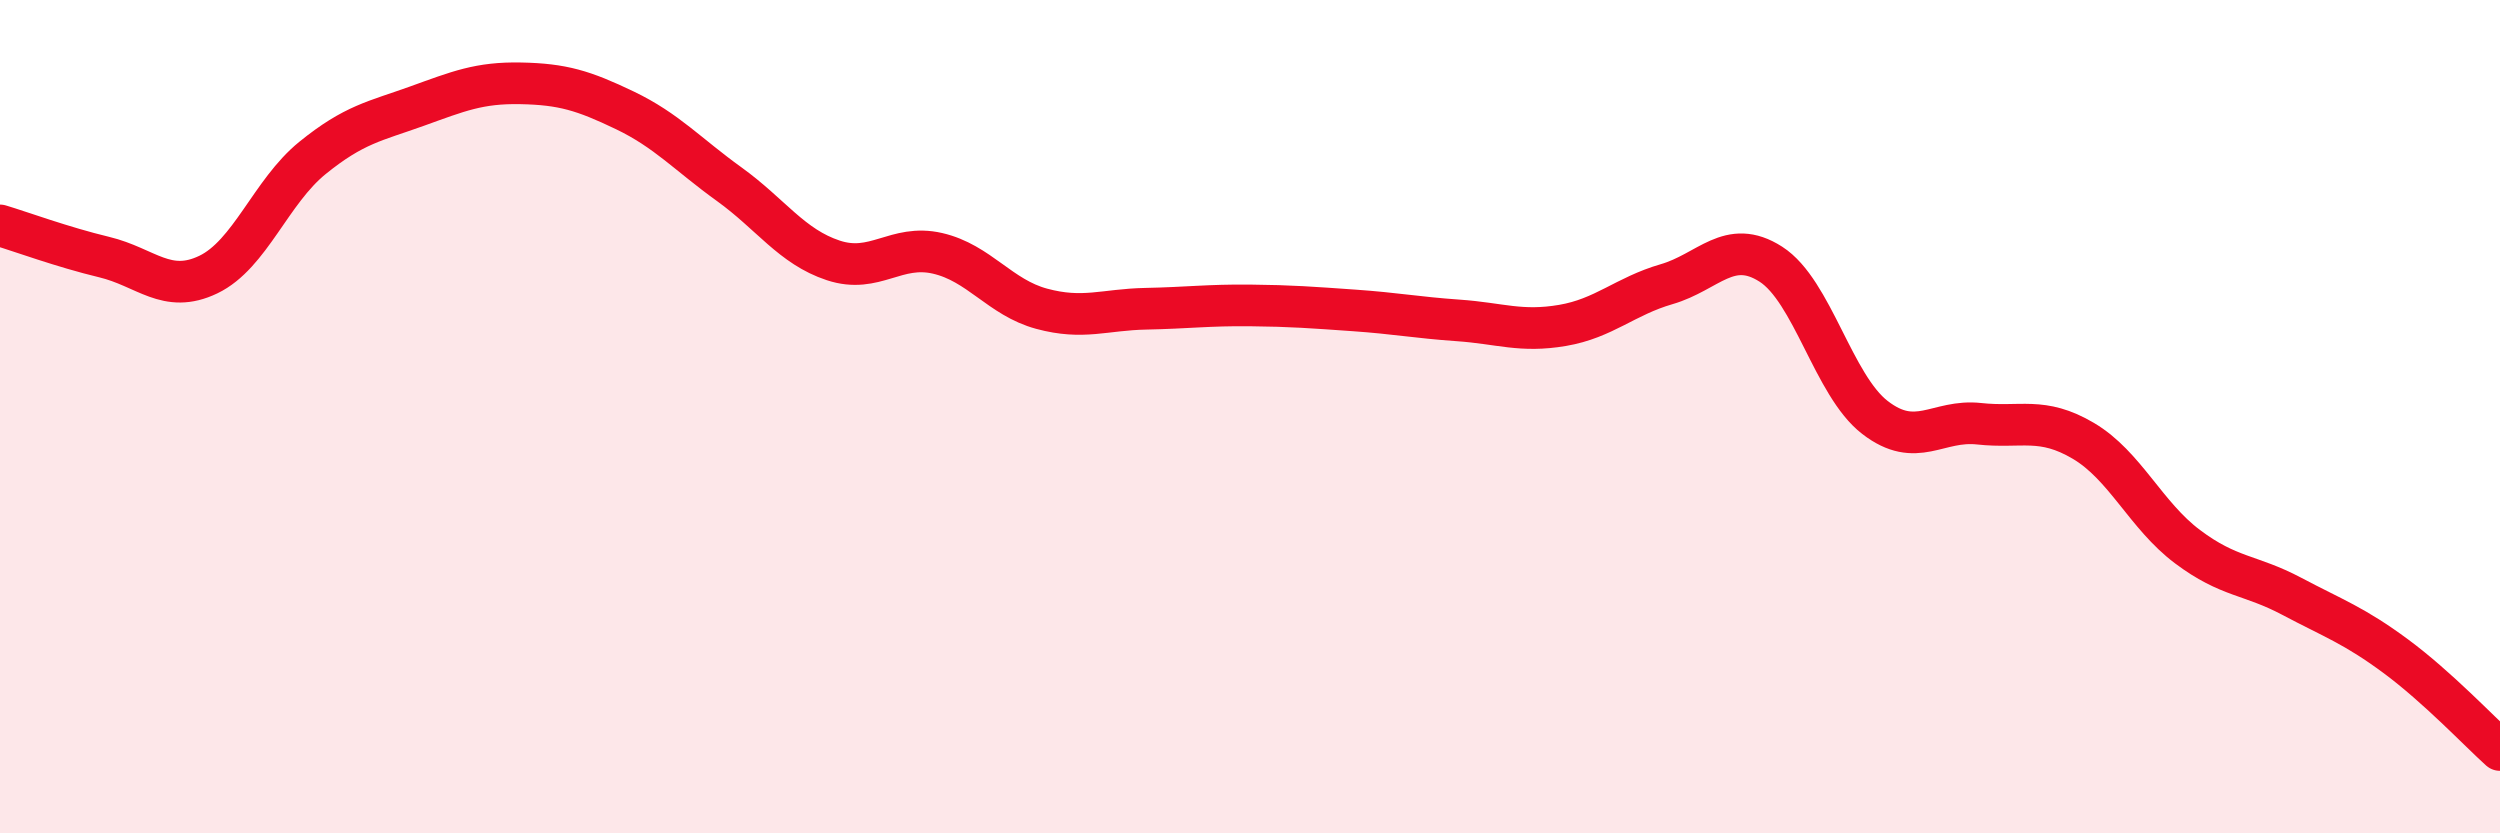
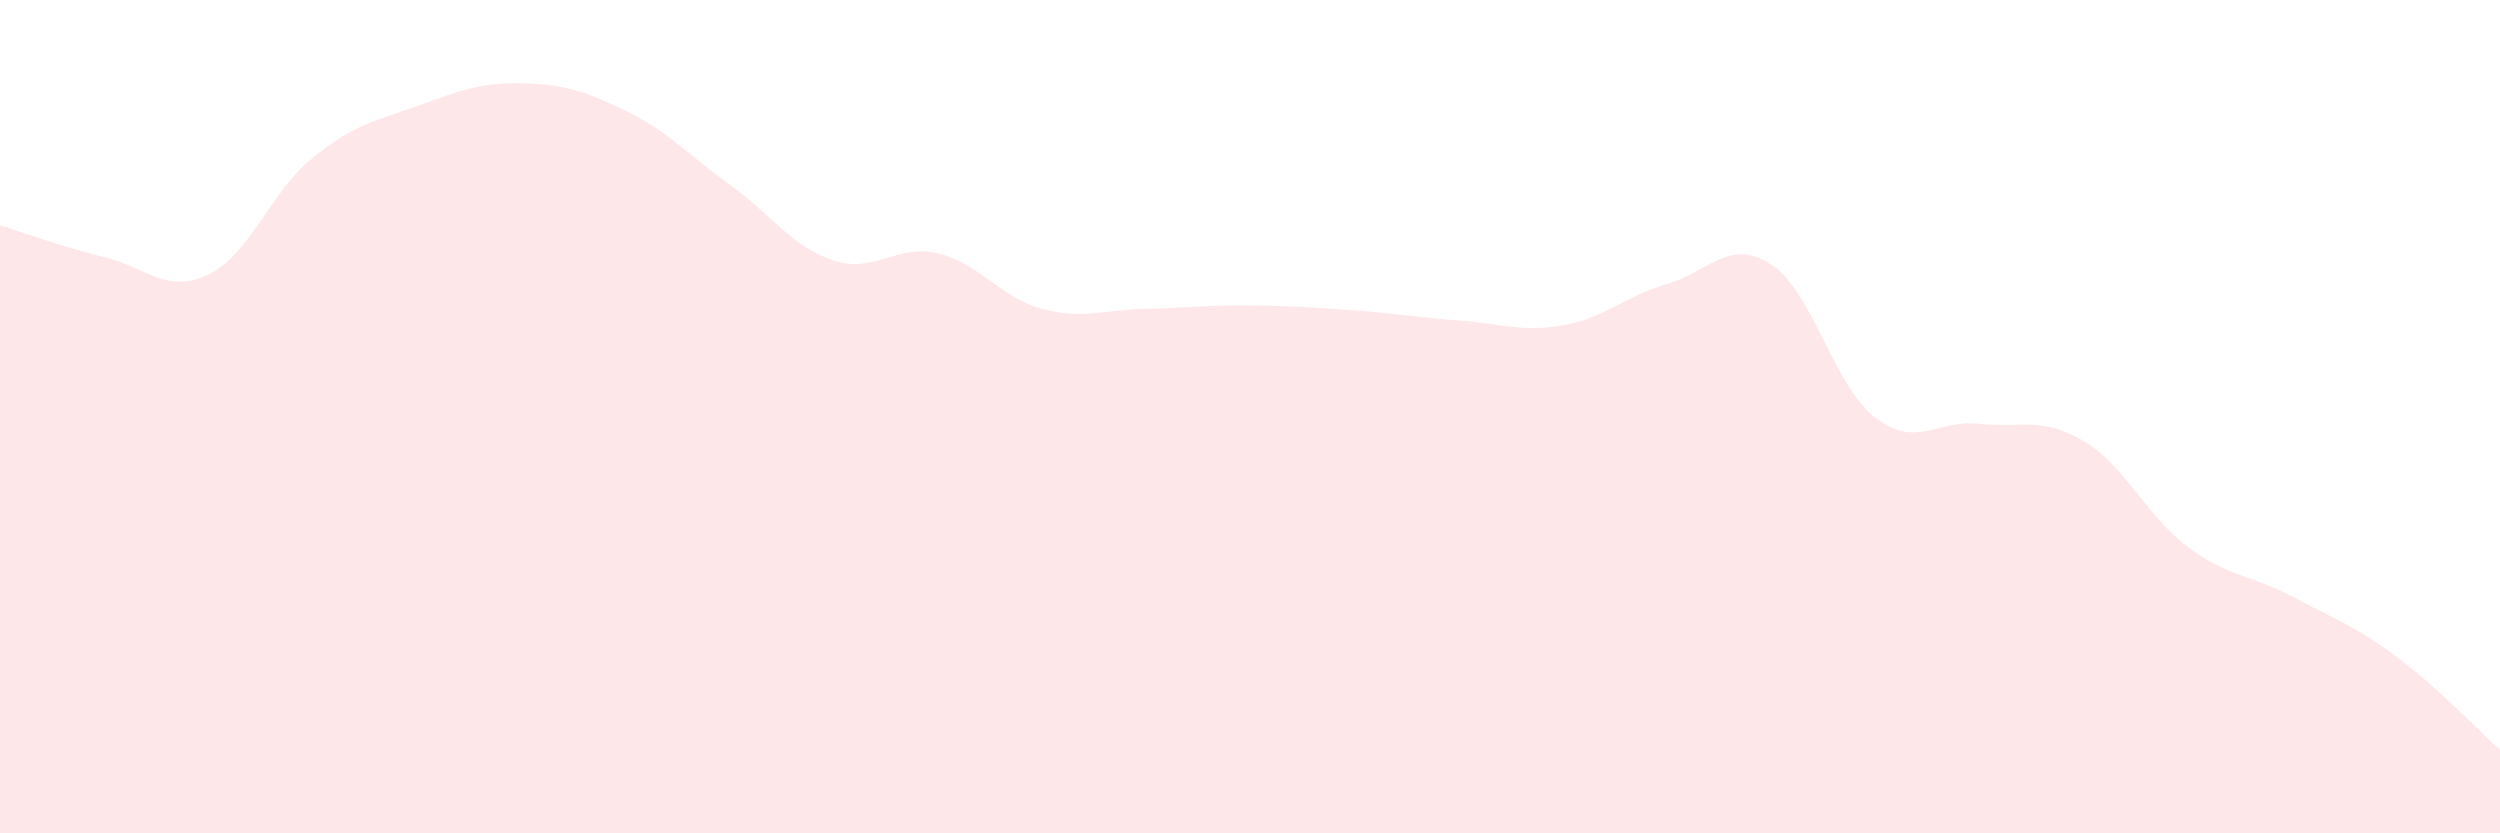
<svg xmlns="http://www.w3.org/2000/svg" width="60" height="20" viewBox="0 0 60 20">
  <path d="M 0,5.41 C 0.5,5.56 1.5,5.93 2.5,6.17 C 3.5,6.41 4,7.07 5,6.59 C 6,6.11 6.5,4.6 7.5,3.79 C 8.5,2.98 9,2.91 10,2.55 C 11,2.19 11.5,1.98 12.5,2 C 13.5,2.02 14,2.17 15,2.65 C 16,3.13 16.5,3.7 17.5,4.42 C 18.5,5.14 19,5.92 20,6.25 C 21,6.58 21.5,5.85 22.5,6.08 C 23.5,6.31 24,7.14 25,7.41 C 26,7.68 26.5,7.43 27.5,7.41 C 28.5,7.39 29,7.32 30,7.33 C 31,7.34 31.5,7.38 32.5,7.45 C 33.5,7.52 34,7.62 35,7.69 C 36,7.76 36.5,7.98 37.5,7.81 C 38.5,7.64 39,7.11 40,6.82 C 41,6.53 41.5,5.7 42.5,6.34 C 43.5,6.98 44,9.25 45,10.02 C 46,10.79 46.5,10.06 47.5,10.17 C 48.5,10.28 49,9.99 50,10.58 C 51,11.17 51.5,12.37 52.5,13.12 C 53.5,13.87 54,13.78 55,14.31 C 56,14.84 56.5,15.01 57.5,15.75 C 58.5,16.49 59.5,17.55 60,18L60 20L0 20Z" fill="#EB0A25" opacity="0.1" stroke-linecap="round" stroke-linejoin="round" />
-   <path d="M 0,5.41 C 0.5,5.56 1.5,5.93 2.5,6.17 C 3.5,6.41 4,7.07 5,6.59 C 6,6.11 6.5,4.6 7.5,3.79 C 8.5,2.98 9,2.91 10,2.55 C 11,2.19 11.5,1.98 12.5,2 C 13.5,2.02 14,2.17 15,2.65 C 16,3.13 16.5,3.7 17.5,4.42 C 18.5,5.14 19,5.92 20,6.25 C 21,6.58 21.5,5.85 22.5,6.08 C 23.5,6.31 24,7.14 25,7.41 C 26,7.68 26.5,7.43 27.5,7.41 C 28.5,7.39 29,7.32 30,7.33 C 31,7.34 31.5,7.38 32.5,7.45 C 33.5,7.52 34,7.62 35,7.69 C 36,7.76 36.5,7.98 37.5,7.81 C 38.5,7.64 39,7.11 40,6.82 C 41,6.53 41.5,5.7 42.5,6.34 C 43.5,6.98 44,9.25 45,10.02 C 46,10.79 46.5,10.06 47.5,10.17 C 48.5,10.28 49,9.99 50,10.58 C 51,11.17 51.5,12.37 52.5,13.12 C 53.5,13.87 54,13.78 55,14.31 C 56,14.84 56.5,15.01 57.5,15.75 C 58.5,16.49 59.5,17.55 60,18" stroke="#EB0A25" stroke-width="1" fill="none" stroke-linecap="round" stroke-linejoin="round" />
</svg>